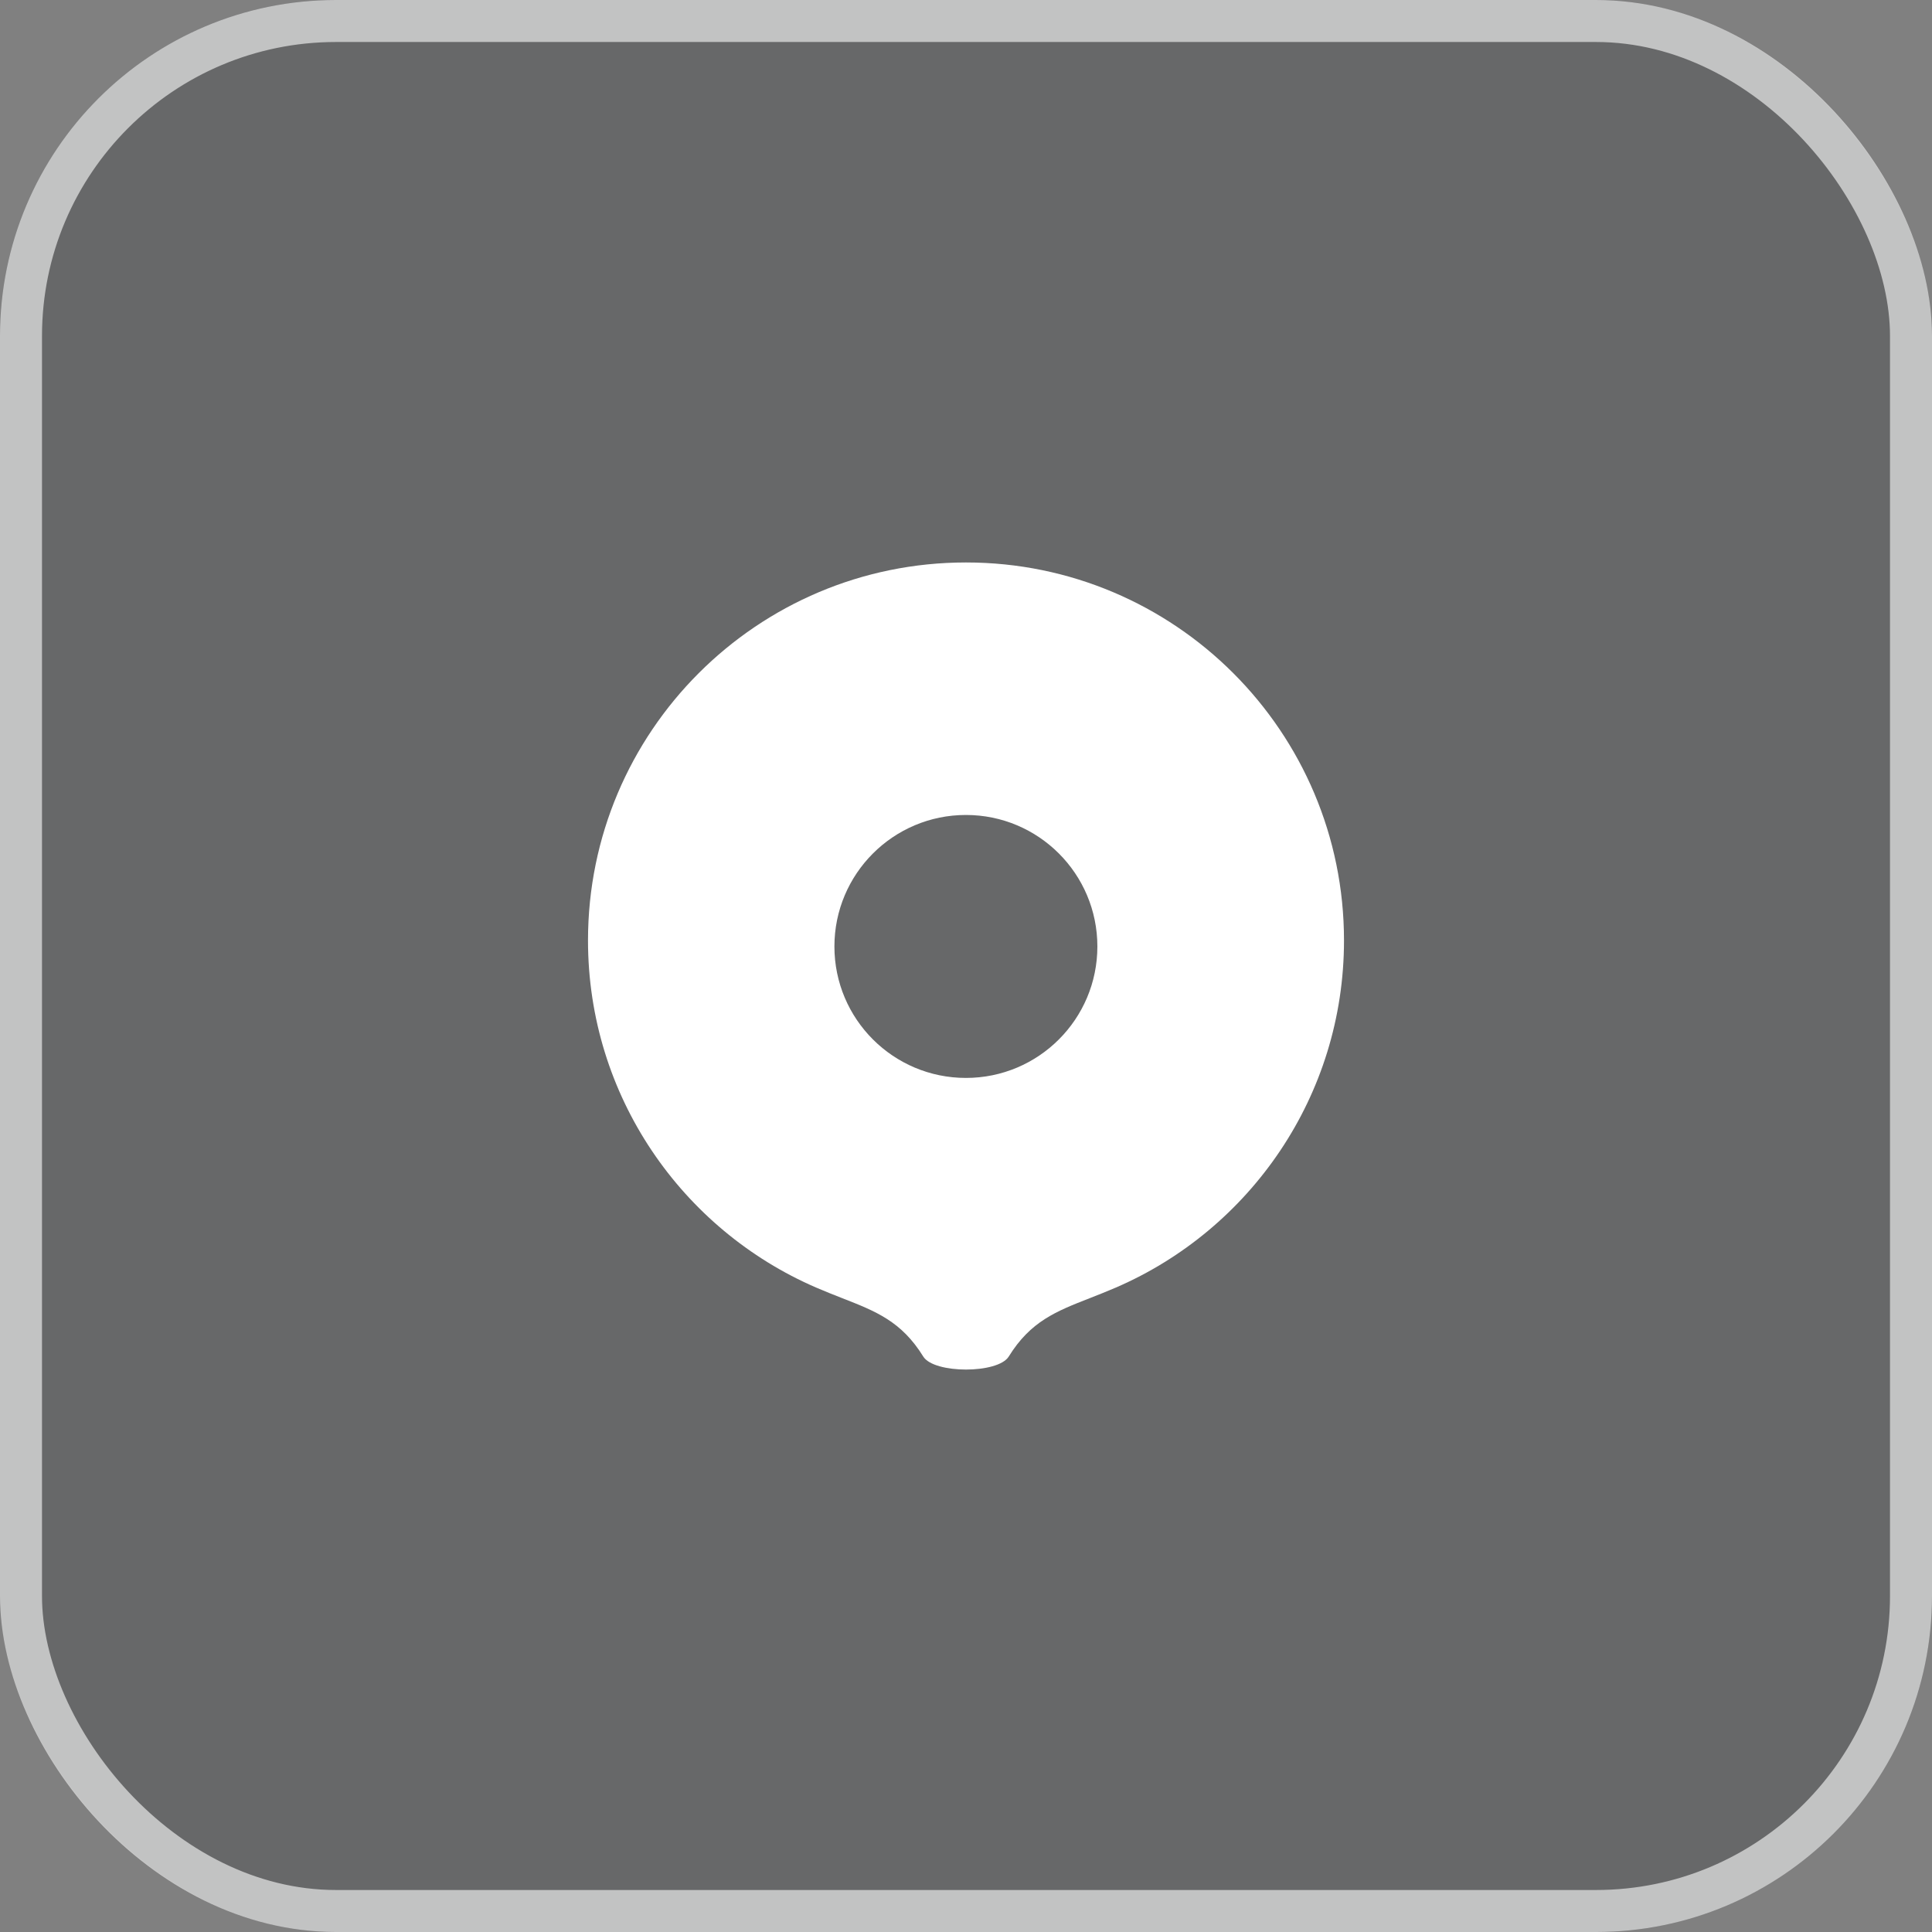
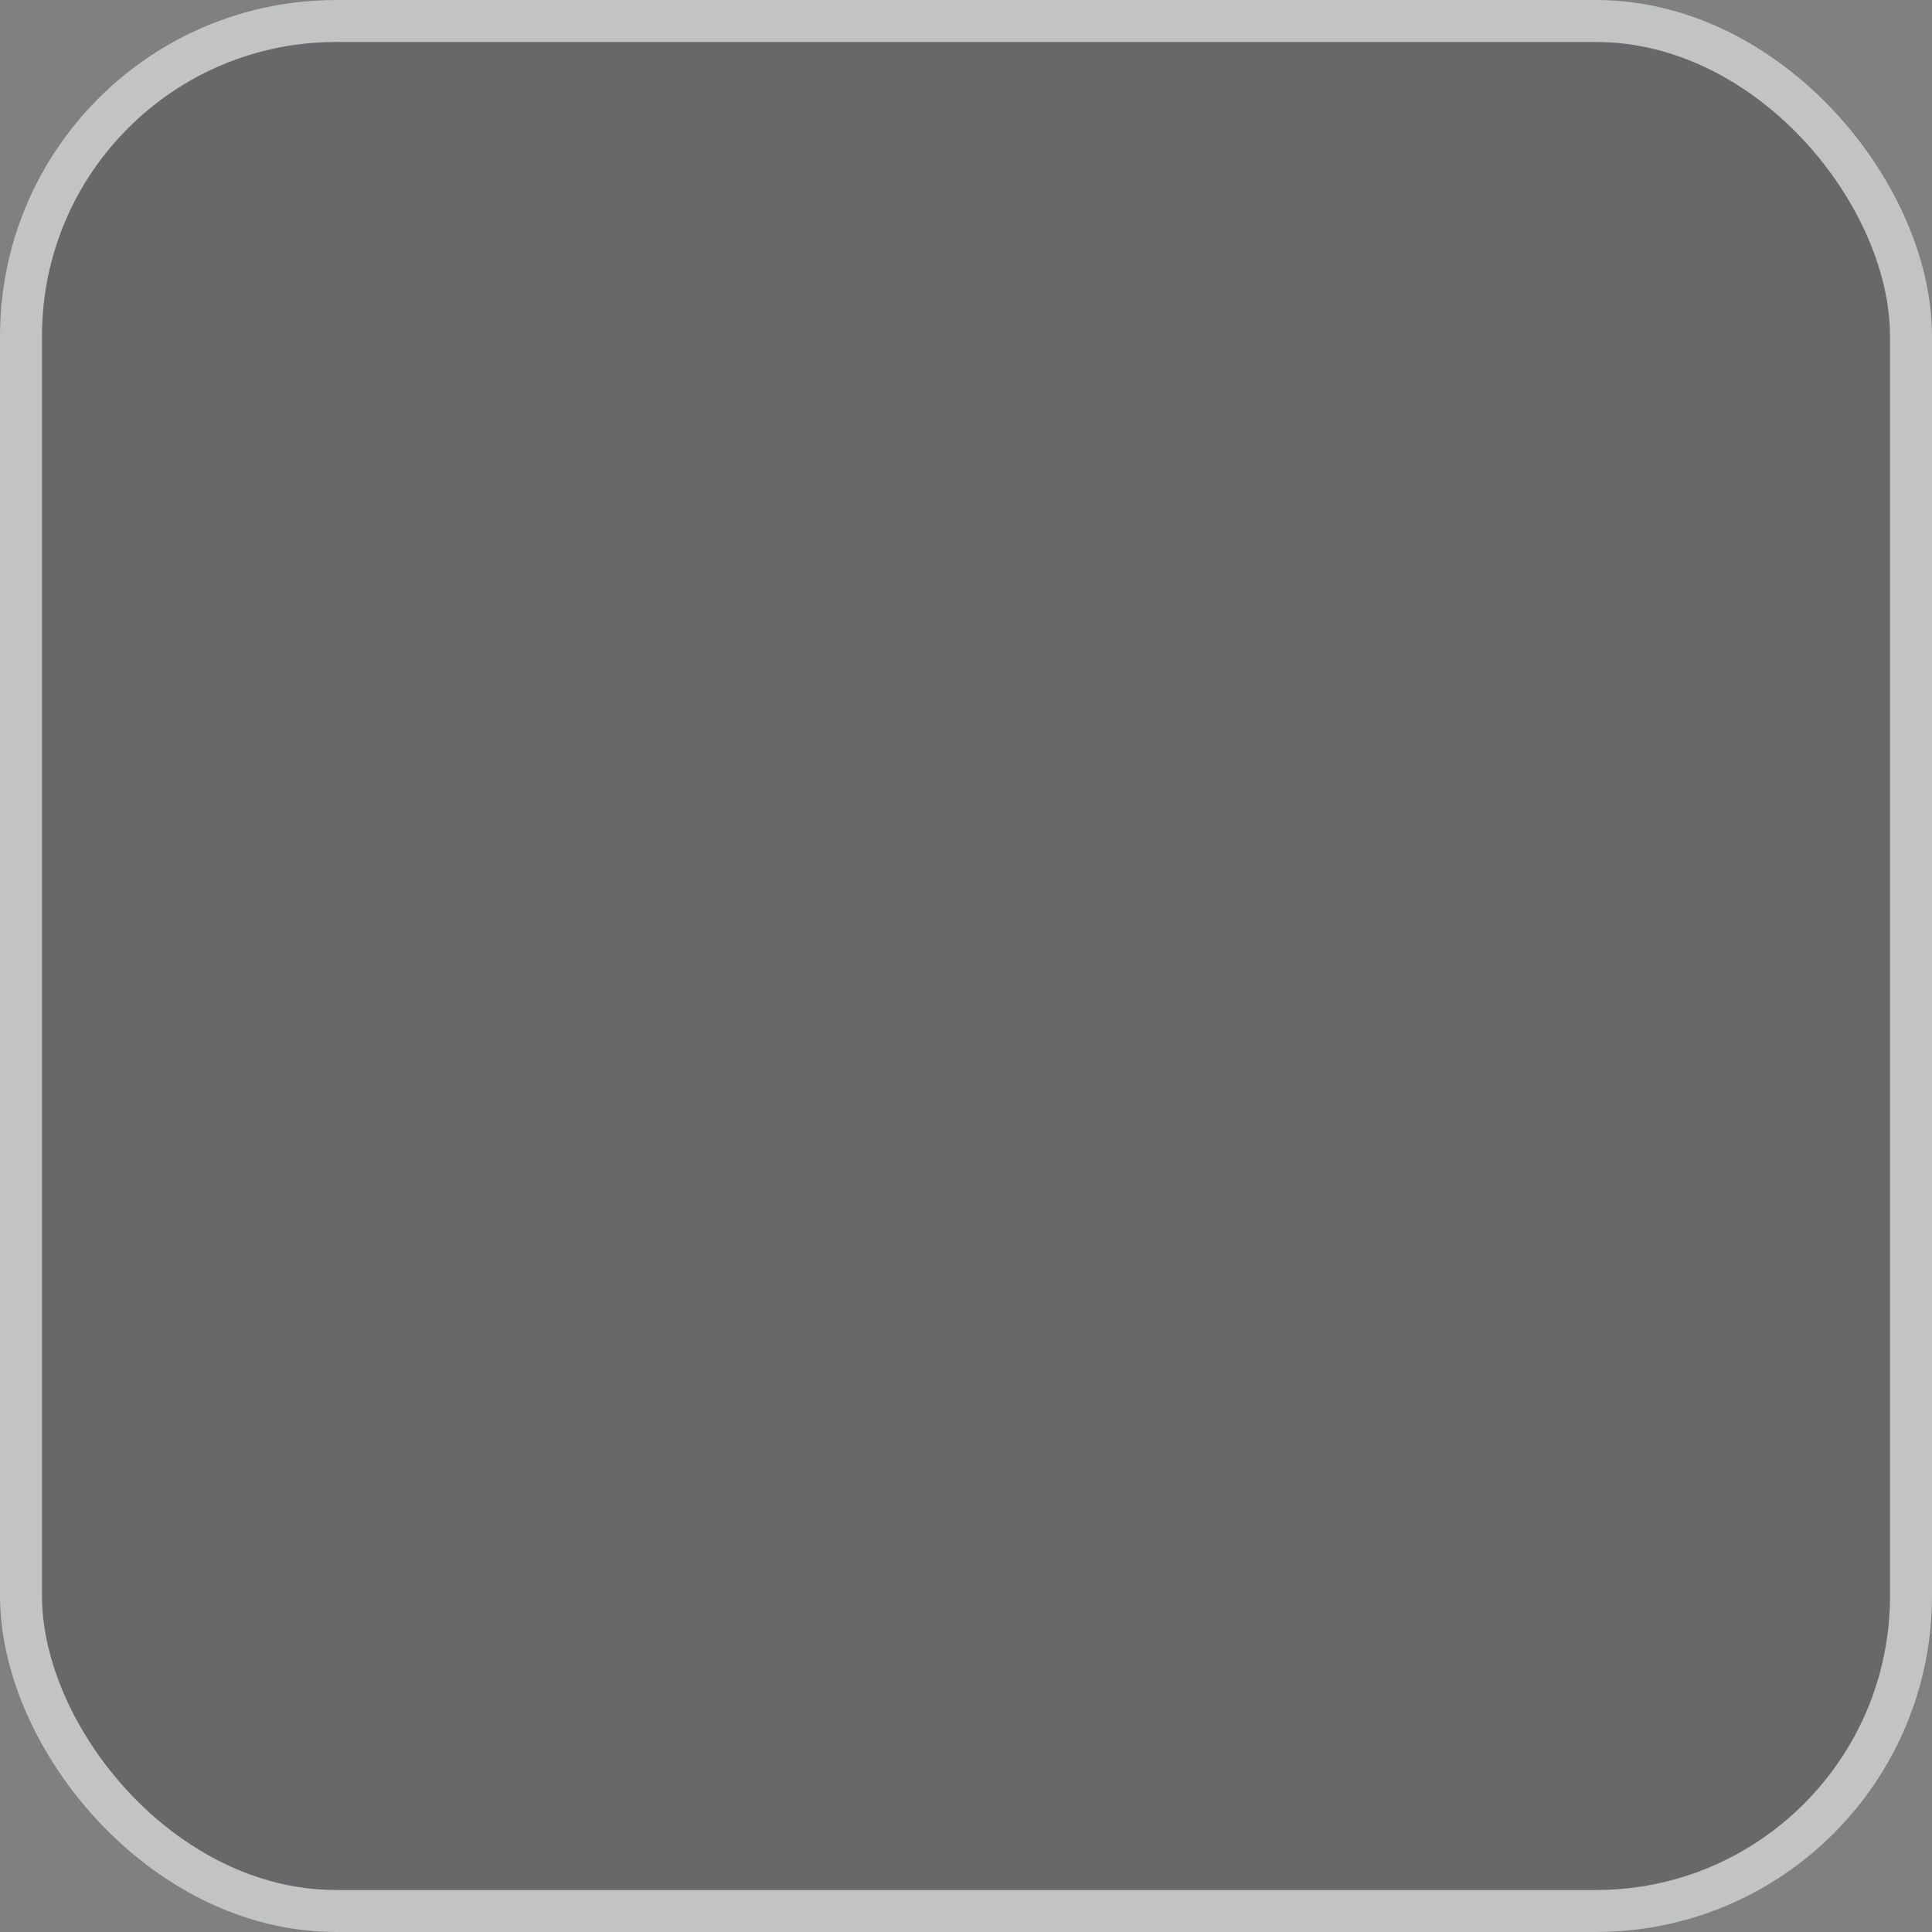
<svg xmlns="http://www.w3.org/2000/svg" width="46" height="46" viewBox="0 0 46 46" fill="none">
  <rect x="0" y="0" width="46" height="46" fill="#808080" stroke="none" />
  <rect width="46" height="46" rx="8" fill="#2C3035" fill-opacity="0.3" />
  <rect x="0.5" y="0.5" width="45" height="45" rx="7.5" stroke="white" stroke-opacity="0.6" />
-   <path fill-rule="evenodd" clip-rule="evenodd" d="M14 22.392C14 17.421 18.029 13.392 23 13.392C27.971 13.392 32 17.421 32 22.392C32 26.094 29.764 29.275 26.569 30.656C26.35 30.751 26.144 30.831 25.949 30.908C25.145 31.222 24.537 31.46 24.018 32.298C23.762 32.712 22.238 32.712 21.982 32.298C21.463 31.46 20.855 31.222 20.051 30.908C19.856 30.831 19.65 30.751 19.431 30.656C16.236 29.275 14 26.094 14 22.392ZM22.998 25.665C24.727 25.665 26.128 24.264 26.128 22.535C26.128 20.806 24.727 19.404 22.998 19.404C21.269 19.404 19.867 20.806 19.867 22.535C19.867 24.264 21.269 25.665 22.998 25.665Z" fill="white" />
</svg>